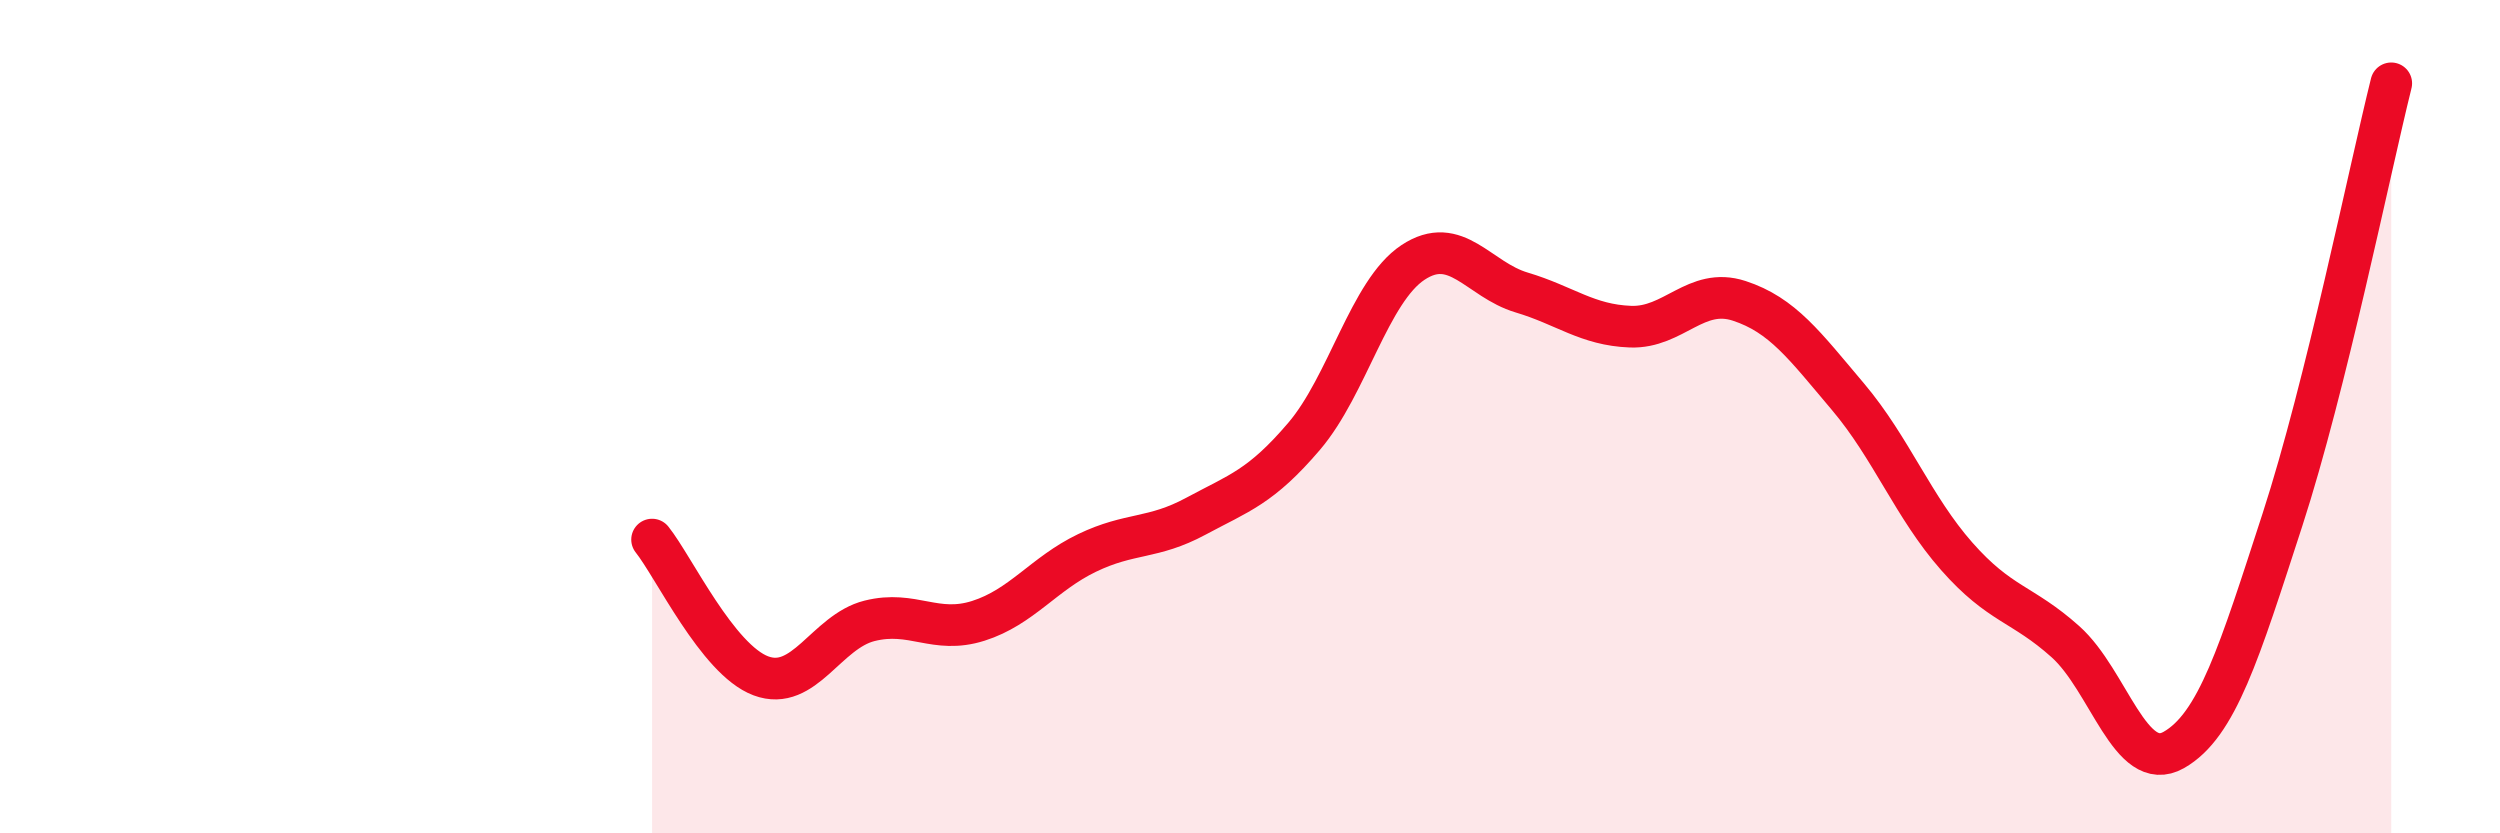
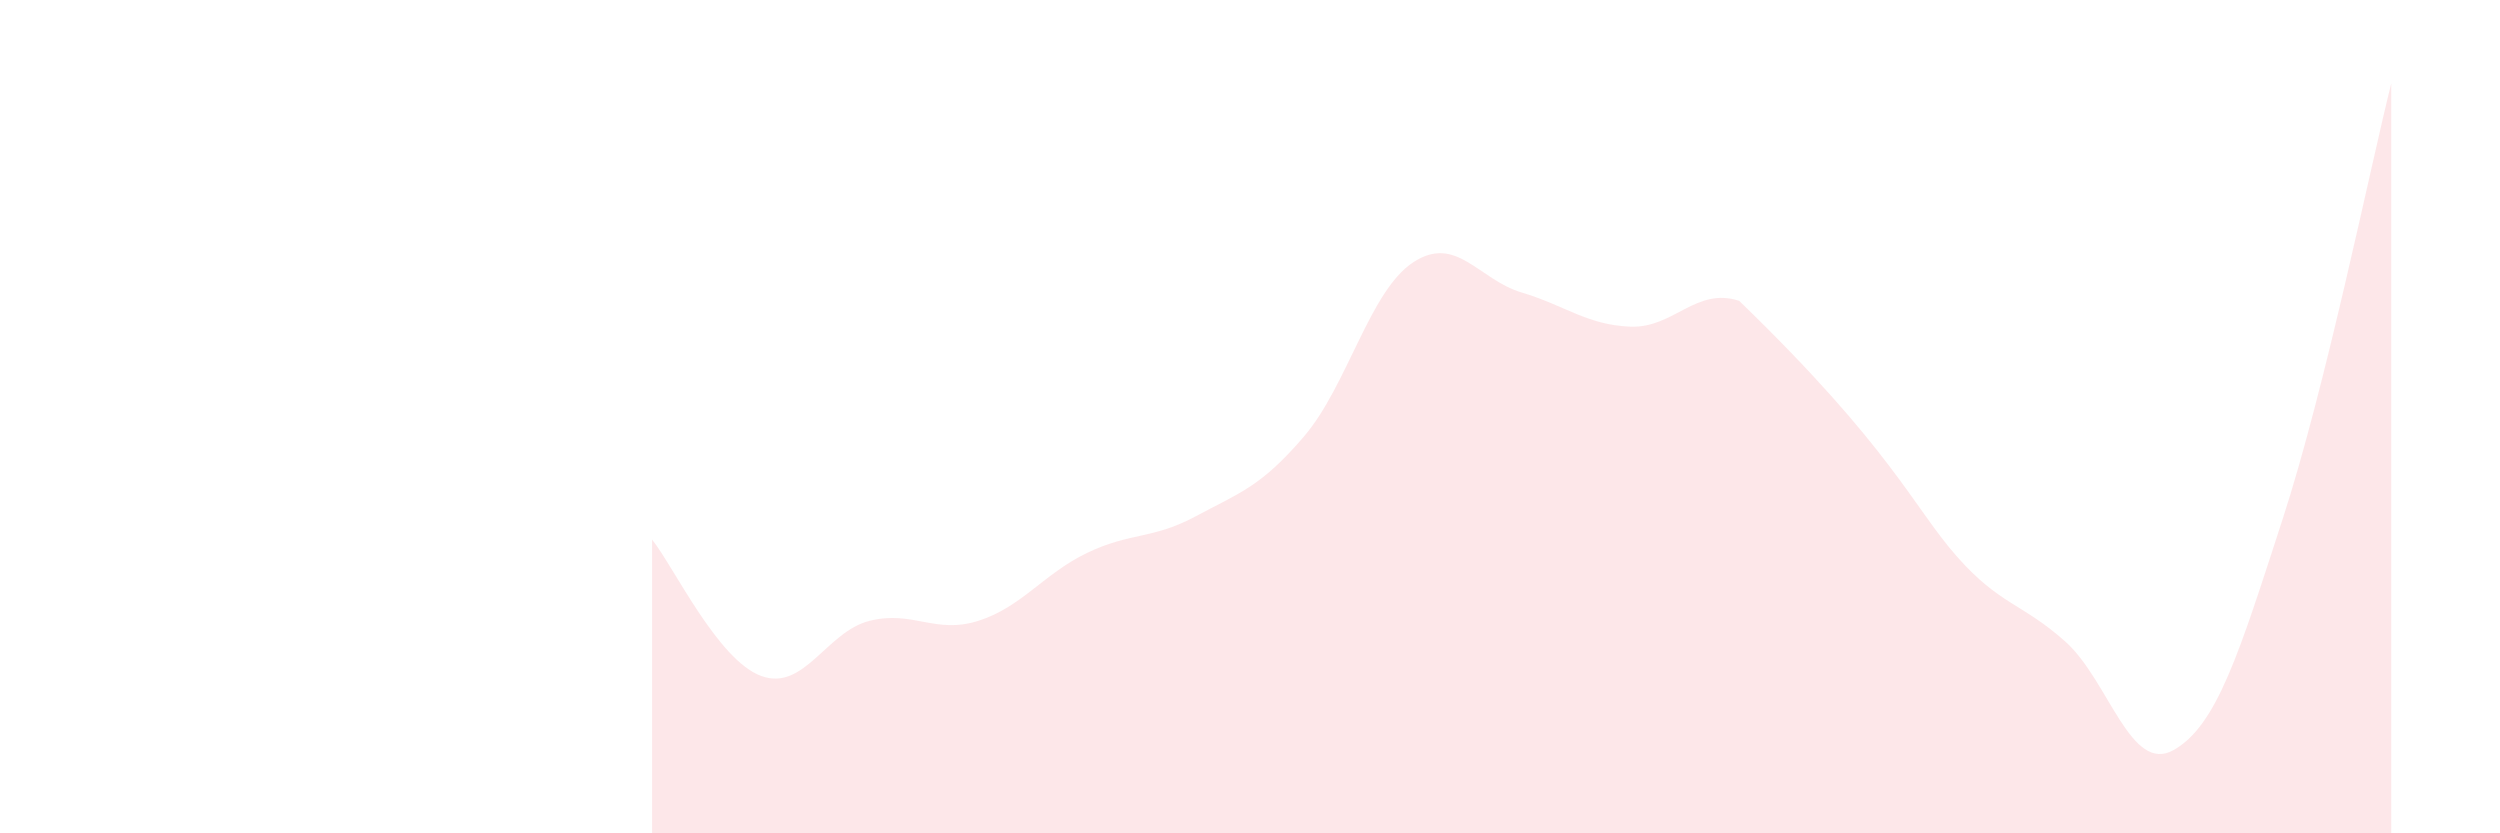
<svg xmlns="http://www.w3.org/2000/svg" width="60" height="20" viewBox="0 0 60 20">
-   <path d="M 15.65,12.95 C 16.17,13.6 17.22,15.83 18.26,16.22 C 19.3,16.61 19.83,15.16 20.87,14.9 C 21.91,14.64 22.44,15.23 23.48,14.9 C 24.52,14.57 25.05,13.77 26.09,13.27 C 27.13,12.77 27.66,12.95 28.7,12.39 C 29.74,11.83 30.26,11.69 31.3,10.47 C 32.34,9.25 32.87,6.99 33.91,6.3 C 34.95,5.61 35.48,6.71 36.52,7.02 C 37.56,7.33 38.09,7.8 39.13,7.84 C 40.17,7.88 40.7,6.88 41.74,7.22 C 42.78,7.56 43.31,8.29 44.35,9.52 C 45.39,10.75 45.92,12.17 46.96,13.35 C 48,14.53 48.53,14.47 49.57,15.4 C 50.61,16.33 51.13,18.59 52.17,18 C 53.21,17.41 53.74,15.67 54.78,12.47 C 55.82,9.27 56.87,4.09 57.39,2L57.39 20L15.65 20Z" fill="#EB0A25" opacity="0.1" stroke-linecap="round" stroke-linejoin="round" />
-   <path d="M 15.65,12.95 C 16.17,13.6 17.22,15.83 18.26,16.22 C 19.3,16.61 19.83,15.16 20.87,14.9 C 21.91,14.64 22.44,15.23 23.48,14.9 C 24.52,14.57 25.05,13.77 26.09,13.27 C 27.13,12.77 27.66,12.95 28.7,12.39 C 29.74,11.83 30.26,11.69 31.3,10.47 C 32.34,9.25 32.87,6.99 33.91,6.3 C 34.95,5.61 35.48,6.71 36.52,7.02 C 37.56,7.33 38.09,7.8 39.13,7.84 C 40.17,7.88 40.7,6.88 41.74,7.22 C 42.78,7.56 43.31,8.29 44.35,9.52 C 45.39,10.75 45.92,12.17 46.96,13.35 C 48,14.53 48.53,14.47 49.57,15.4 C 50.61,16.33 51.13,18.59 52.17,18 C 53.21,17.41 53.74,15.67 54.78,12.47 C 55.82,9.27 56.87,4.09 57.39,2" stroke="#EB0A25" stroke-width="1" fill="none" stroke-linecap="round" stroke-linejoin="round" />
+   <path d="M 15.65,12.95 C 16.17,13.6 17.22,15.83 18.26,16.22 C 19.3,16.61 19.83,15.16 20.87,14.9 C 21.91,14.64 22.44,15.23 23.48,14.9 C 24.52,14.57 25.05,13.77 26.09,13.27 C 27.13,12.77 27.66,12.95 28.7,12.39 C 29.74,11.83 30.26,11.69 31.3,10.47 C 32.34,9.25 32.87,6.99 33.91,6.3 C 34.95,5.61 35.48,6.71 36.52,7.02 C 37.56,7.33 38.09,7.8 39.13,7.84 C 40.17,7.88 40.7,6.88 41.74,7.22 C 45.39,10.75 45.92,12.17 46.96,13.35 C 48,14.53 48.53,14.47 49.57,15.4 C 50.61,16.33 51.13,18.59 52.17,18 C 53.21,17.41 53.74,15.67 54.78,12.47 C 55.82,9.27 56.87,4.09 57.39,2L57.39 20L15.65 20Z" fill="#EB0A25" opacity="0.1" stroke-linecap="round" stroke-linejoin="round" />
</svg>